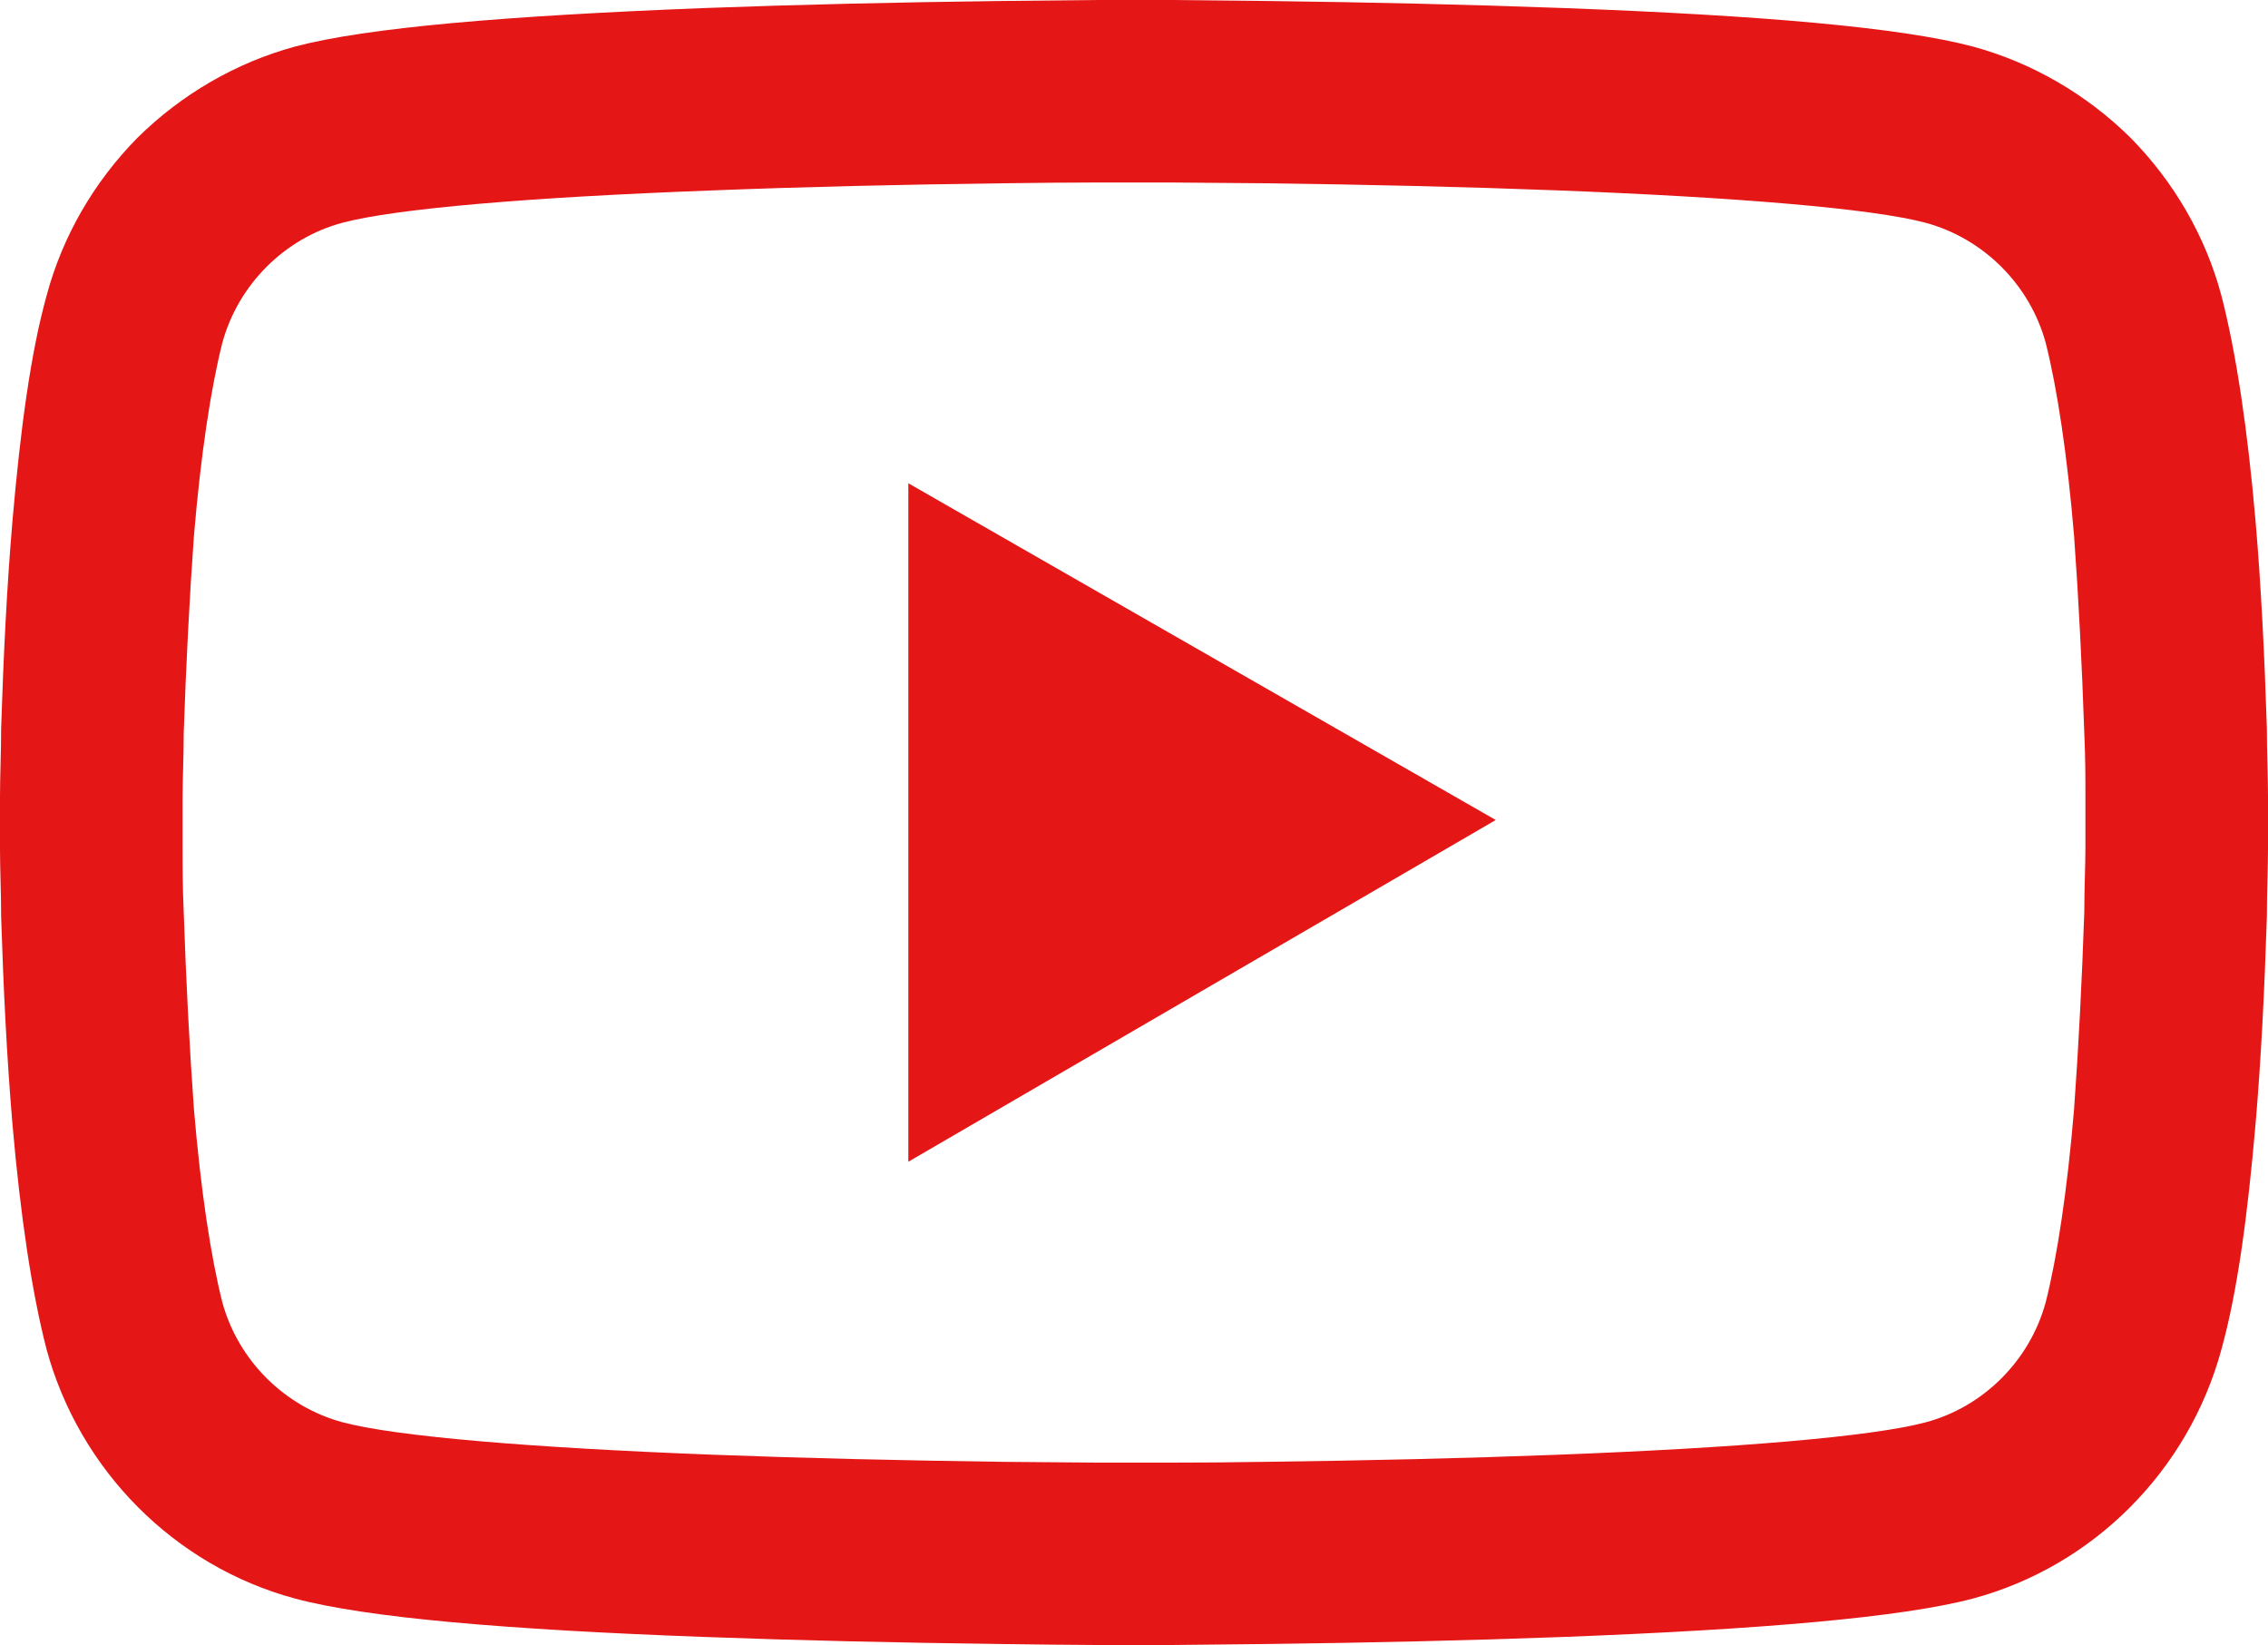
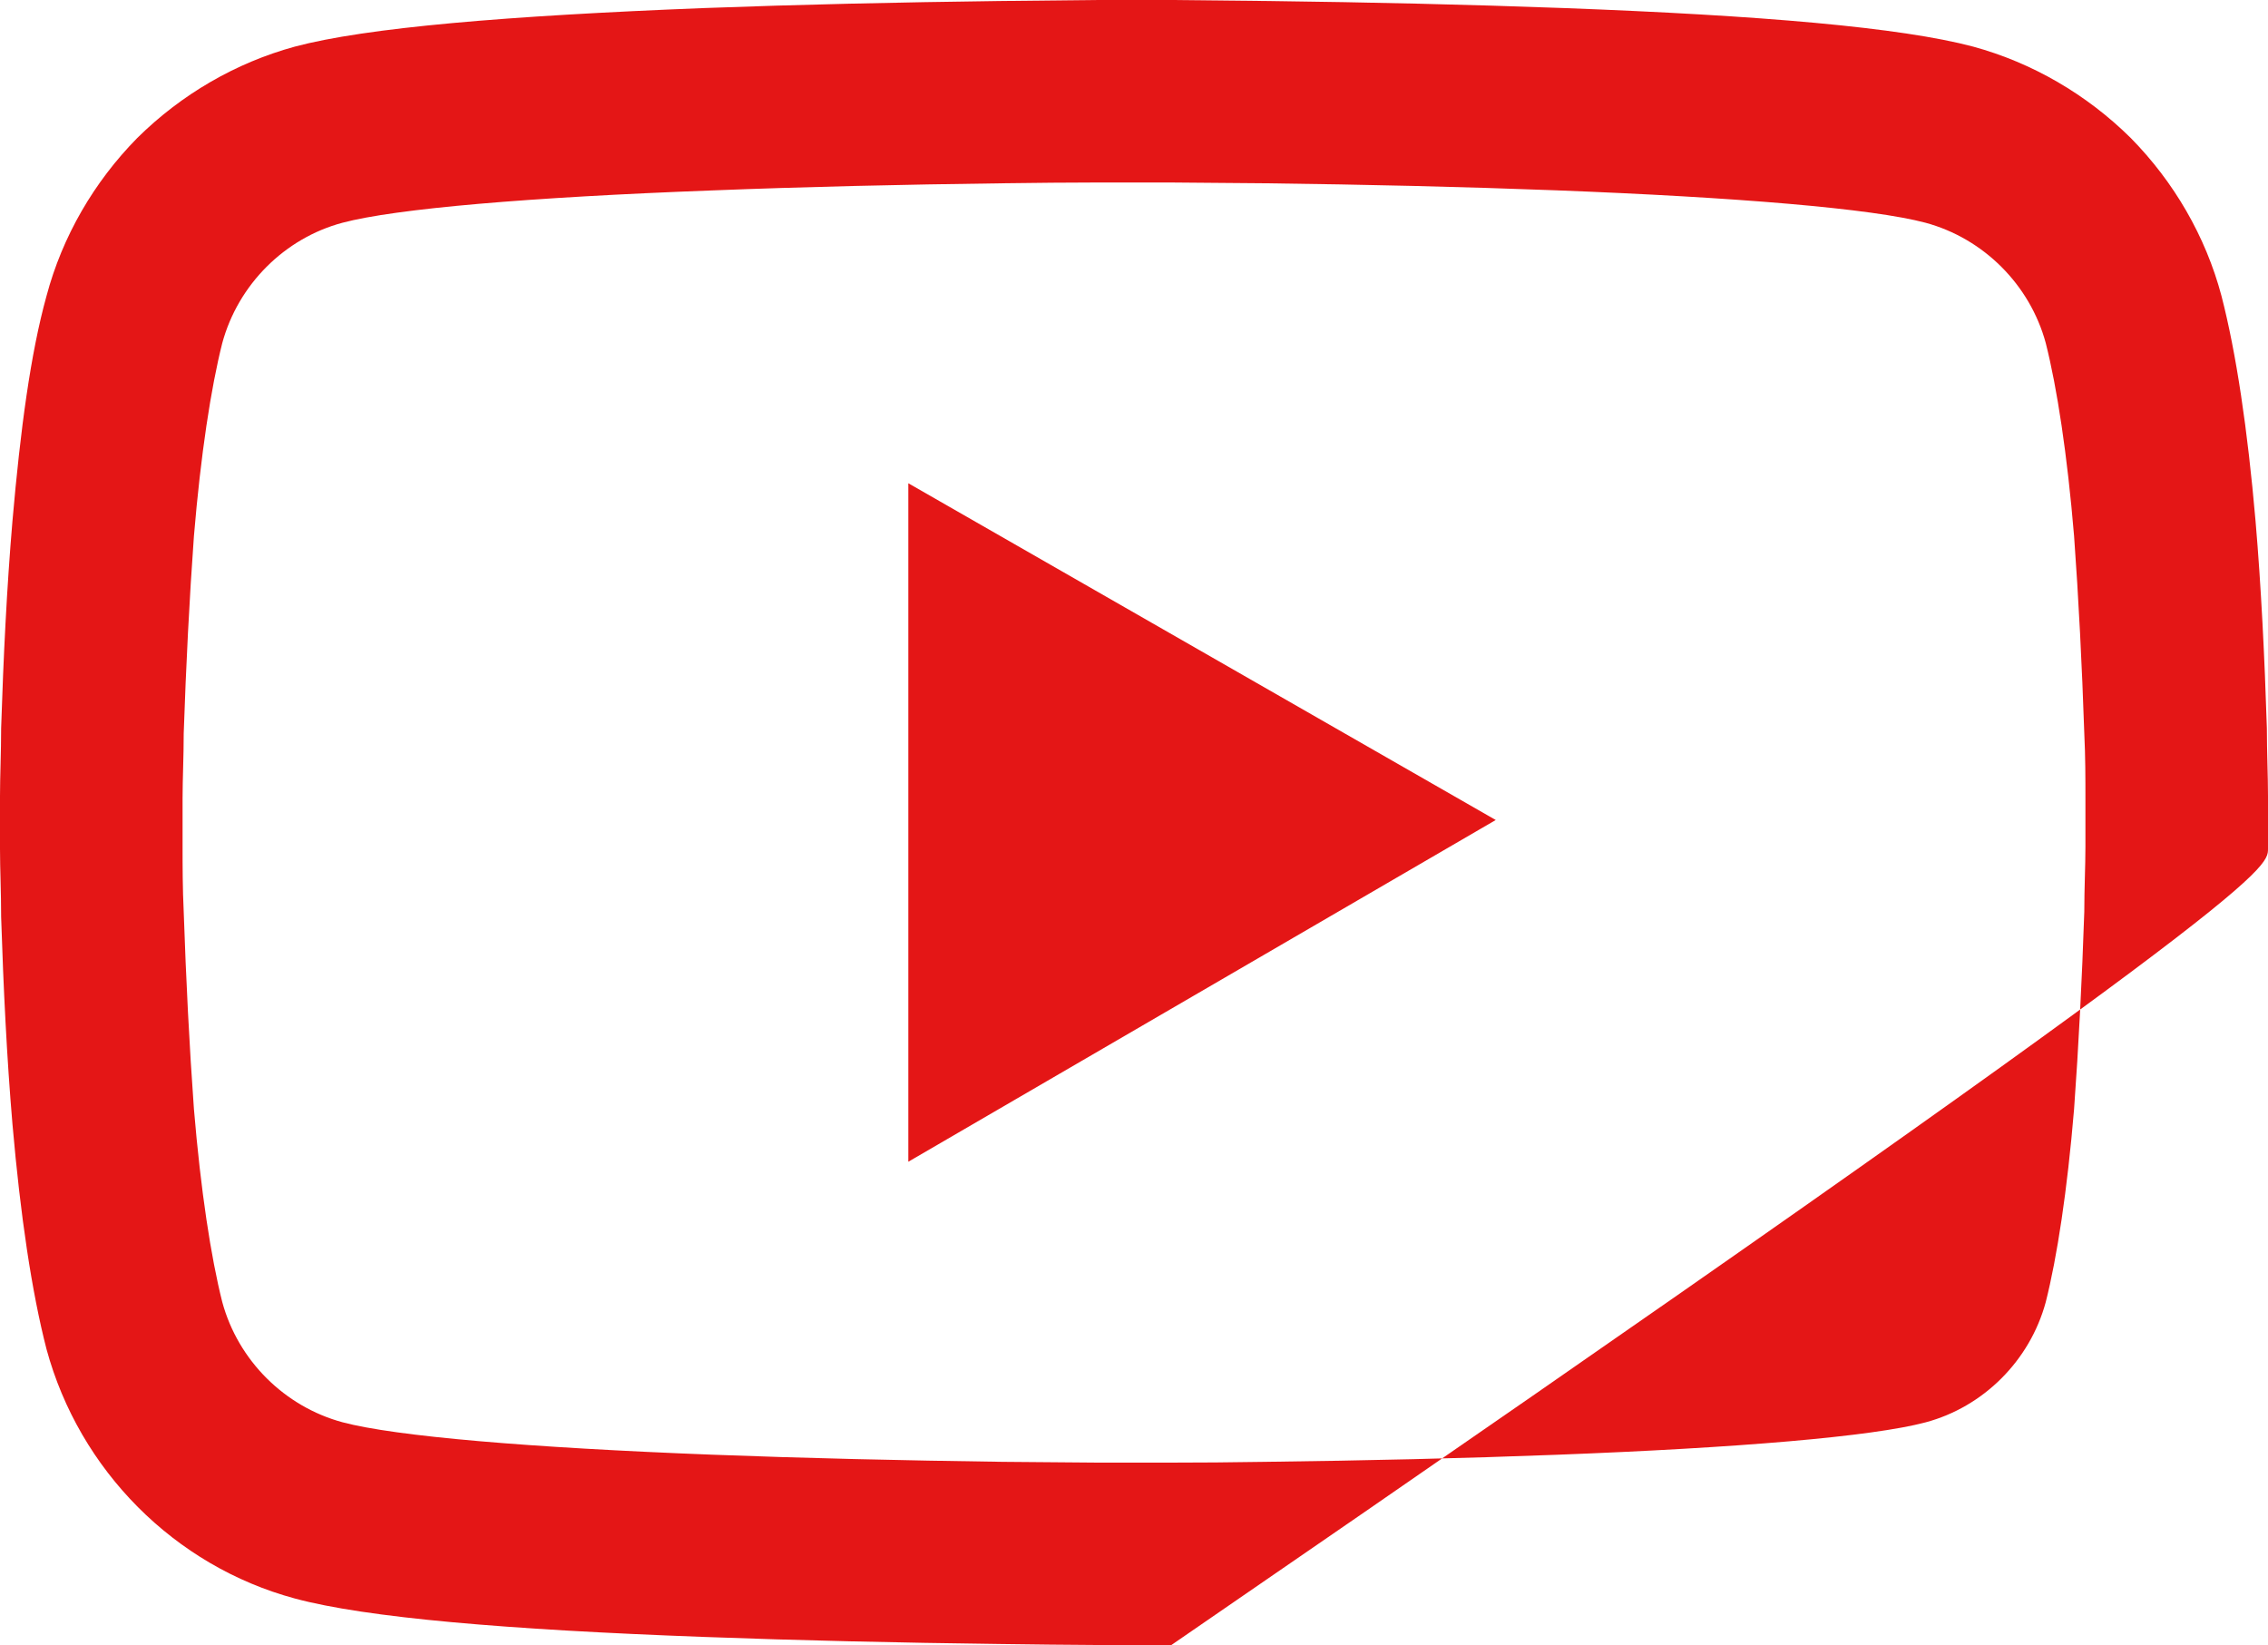
<svg xmlns="http://www.w3.org/2000/svg" xmlns:ns1="http://www.inkscape.org/namespaces/inkscape" xmlns:ns2="http://sodipodi.sourceforge.net/DTD/sodipodi-0.dtd" ns1:version="1.0 (4035a4fb49, 2020-05-01)" ns2:docname="youtube.svg" id="svg30" version="1.1" fill="none" viewBox="0 0 20 14.505" height="14.505" width="20">
  <defs id="defs34" />
  <ns2:namedview fit-margin-bottom="0" fit-margin-right="0" fit-margin-left="0" fit-margin-top="0" ns1:current-layer="svg30" ns1:window-maximized="1" ns1:window-y="-8" ns1:window-x="-8" ns1:cy="-280.51203" ns1:cx="98.088804" ns1:zoom="0.78897074" showgrid="false" id="namedview32" ns1:window-height="1017" ns1:window-width="1920" ns1:pageshadow="2" ns1:pageopacity="0" guidetolerance="10" gridtolerance="10" objecttolerance="10" borderopacity="1" bordercolor="#666666" pagecolor="#ffffff" />
-   <path id="path28" fill="#e41616" d="M 20,7.19 C 20,7.141 20,7.085 20,7.02 20,6.839 19.99,6.636 19.99,6.42 19.97,5.797 19.94,5.176 19.89,4.592 19.82,3.786 19.72,3.114 19.59,2.61 19.45,2.083 19.17,1.603 18.79,1.217 18.4,0.831 17.92,0.553 17.4,0.411 16.76,0.241 15.53,0.136 13.79,0.071 12.96,0.04 12.07,0.02 11.19,0.009 10.88,0.005 10.59,0.002 10.33,0 H 9.67 C 9.41,0.002 9.12,0.005 8.81,0.009 7.93,0.02 7.04,0.04 6.21,0.071 4.47,0.139 3.23,0.243 2.6,0.411 2.08,0.553 1.6,0.831 1.21,1.217 0.83,1.603 0.55,2.083 0.41,2.61 0.27,3.114 0.18,3.786 0.11,4.592 0.06,5.176 0.03,5.797 0.01,6.42 0.01,6.636 0,6.839 0,7.02 0,7.085 0,7.141 0,7.19 v 0.125 c 0,0.049 0,0.105 0,0.17 0,0.181 0.01,0.384 0.01,0.6 0.02,0.623 0.05,1.243 0.1,1.828 0.07,0.806 0.17,1.478 0.3,1.982 0.29,1.069 1.13,1.913 2.19,2.199 0.63,0.17 1.87,0.275 3.61,0.339 0.83,0.031 1.72,0.051 2.6,0.062 0.31,0.005 0.6,0.007 0.86,0.009 h 0.66 c 0.26,-0.002 0.55,-0.005 0.86,-0.009 0.88,-0.011 1.77,-0.031 2.6,-0.062 1.74,-0.067 2.98,-0.172 3.61,-0.339 1.06,-0.286 1.9,-1.127 2.19,-2.199 0.14,-0.504 0.23,-1.176 0.3,-1.982 0.05,-0.585 0.08,-1.205 0.1,-1.828 C 19.99,7.868 20,7.665 20,7.484 20,7.42 20,7.364 20,7.315 Z m -1.61,0.116 c 0,0.047 0,0.098 0,0.159 0,0.174 -0.01,0.366 -0.01,0.574 -0.02,0.594 -0.05,1.188 -0.09,1.739 -0.06,0.719 -0.15,1.308 -0.25,1.703 -0.14,0.516 -0.55,0.924 -1.06,1.06 -0.47,0.125 -1.65,0.225 -3.26,0.286 -0.81,0.031 -1.68,0.051 -2.56,0.062 -0.3,0.005 -0.59,0.007 -0.84,0.007 H 9.68 L 8.84,12.889 C 7.96,12.877 7.09,12.857 6.28,12.826 4.67,12.764 3.49,12.665 3.02,12.54 2.51,12.402 2.1,11.996 1.96,11.48 1.86,11.085 1.77,10.496 1.71,9.777 1.67,9.226 1.64,8.632 1.62,8.038 1.61,7.83 1.61,7.636 1.61,7.464 c 0,-0.06 0,-0.114 0,-0.159 V 7.199 c 0,-0.047 0,-0.098 0,-0.159 C 1.61,6.866 1.62,6.674 1.62,6.467 1.64,5.873 1.67,5.279 1.71,4.728 1.77,4.009 1.86,3.42 1.96,3.025 2.1,2.509 2.51,2.1 3.02,1.964 3.49,1.839 4.67,1.739 6.28,1.679 7.09,1.647 7.96,1.627 8.84,1.616 9.14,1.612 9.43,1.609 9.68,1.609 h 0.64 l 0.84,0.007 c 0.88,0.011 1.75,0.031 2.56,0.062 1.61,0.062 2.79,0.161 3.26,0.286 0.51,0.138 0.92,0.545 1.06,1.06 0.1,0.395 0.19,0.984 0.25,1.703 0.04,0.551 0.07,1.145 0.09,1.739 0.01,0.208 0.01,0.402 0.01,0.574 0,0.06 0,0.114 0,0.159 z M 8.01,10.243 13.19,7.23 8.01,4.261 Z" />
+   <path id="path28" fill="#e41616" d="M 20,7.19 C 20,7.141 20,7.085 20,7.02 20,6.839 19.99,6.636 19.99,6.42 19.97,5.797 19.94,5.176 19.89,4.592 19.82,3.786 19.72,3.114 19.59,2.61 19.45,2.083 19.17,1.603 18.79,1.217 18.4,0.831 17.92,0.553 17.4,0.411 16.76,0.241 15.53,0.136 13.79,0.071 12.96,0.04 12.07,0.02 11.19,0.009 10.88,0.005 10.59,0.002 10.33,0 H 9.67 C 9.41,0.002 9.12,0.005 8.81,0.009 7.93,0.02 7.04,0.04 6.21,0.071 4.47,0.139 3.23,0.243 2.6,0.411 2.08,0.553 1.6,0.831 1.21,1.217 0.83,1.603 0.55,2.083 0.41,2.61 0.27,3.114 0.18,3.786 0.11,4.592 0.06,5.176 0.03,5.797 0.01,6.42 0.01,6.636 0,6.839 0,7.02 0,7.085 0,7.141 0,7.19 v 0.125 c 0,0.049 0,0.105 0,0.17 0,0.181 0.01,0.384 0.01,0.6 0.02,0.623 0.05,1.243 0.1,1.828 0.07,0.806 0.17,1.478 0.3,1.982 0.29,1.069 1.13,1.913 2.19,2.199 0.63,0.17 1.87,0.275 3.61,0.339 0.83,0.031 1.72,0.051 2.6,0.062 0.31,0.005 0.6,0.007 0.86,0.009 h 0.66 C 19.99,7.868 20,7.665 20,7.484 20,7.42 20,7.364 20,7.315 Z m -1.61,0.116 c 0,0.047 0,0.098 0,0.159 0,0.174 -0.01,0.366 -0.01,0.574 -0.02,0.594 -0.05,1.188 -0.09,1.739 -0.06,0.719 -0.15,1.308 -0.25,1.703 -0.14,0.516 -0.55,0.924 -1.06,1.06 -0.47,0.125 -1.65,0.225 -3.26,0.286 -0.81,0.031 -1.68,0.051 -2.56,0.062 -0.3,0.005 -0.59,0.007 -0.84,0.007 H 9.68 L 8.84,12.889 C 7.96,12.877 7.09,12.857 6.28,12.826 4.67,12.764 3.49,12.665 3.02,12.54 2.51,12.402 2.1,11.996 1.96,11.48 1.86,11.085 1.77,10.496 1.71,9.777 1.67,9.226 1.64,8.632 1.62,8.038 1.61,7.83 1.61,7.636 1.61,7.464 c 0,-0.06 0,-0.114 0,-0.159 V 7.199 c 0,-0.047 0,-0.098 0,-0.159 C 1.61,6.866 1.62,6.674 1.62,6.467 1.64,5.873 1.67,5.279 1.71,4.728 1.77,4.009 1.86,3.42 1.96,3.025 2.1,2.509 2.51,2.1 3.02,1.964 3.49,1.839 4.67,1.739 6.28,1.679 7.09,1.647 7.96,1.627 8.84,1.616 9.14,1.612 9.43,1.609 9.68,1.609 h 0.64 l 0.84,0.007 c 0.88,0.011 1.75,0.031 2.56,0.062 1.61,0.062 2.79,0.161 3.26,0.286 0.51,0.138 0.92,0.545 1.06,1.06 0.1,0.395 0.19,0.984 0.25,1.703 0.04,0.551 0.07,1.145 0.09,1.739 0.01,0.208 0.01,0.402 0.01,0.574 0,0.06 0,0.114 0,0.159 z M 8.01,10.243 13.19,7.23 8.01,4.261 Z" />
</svg>